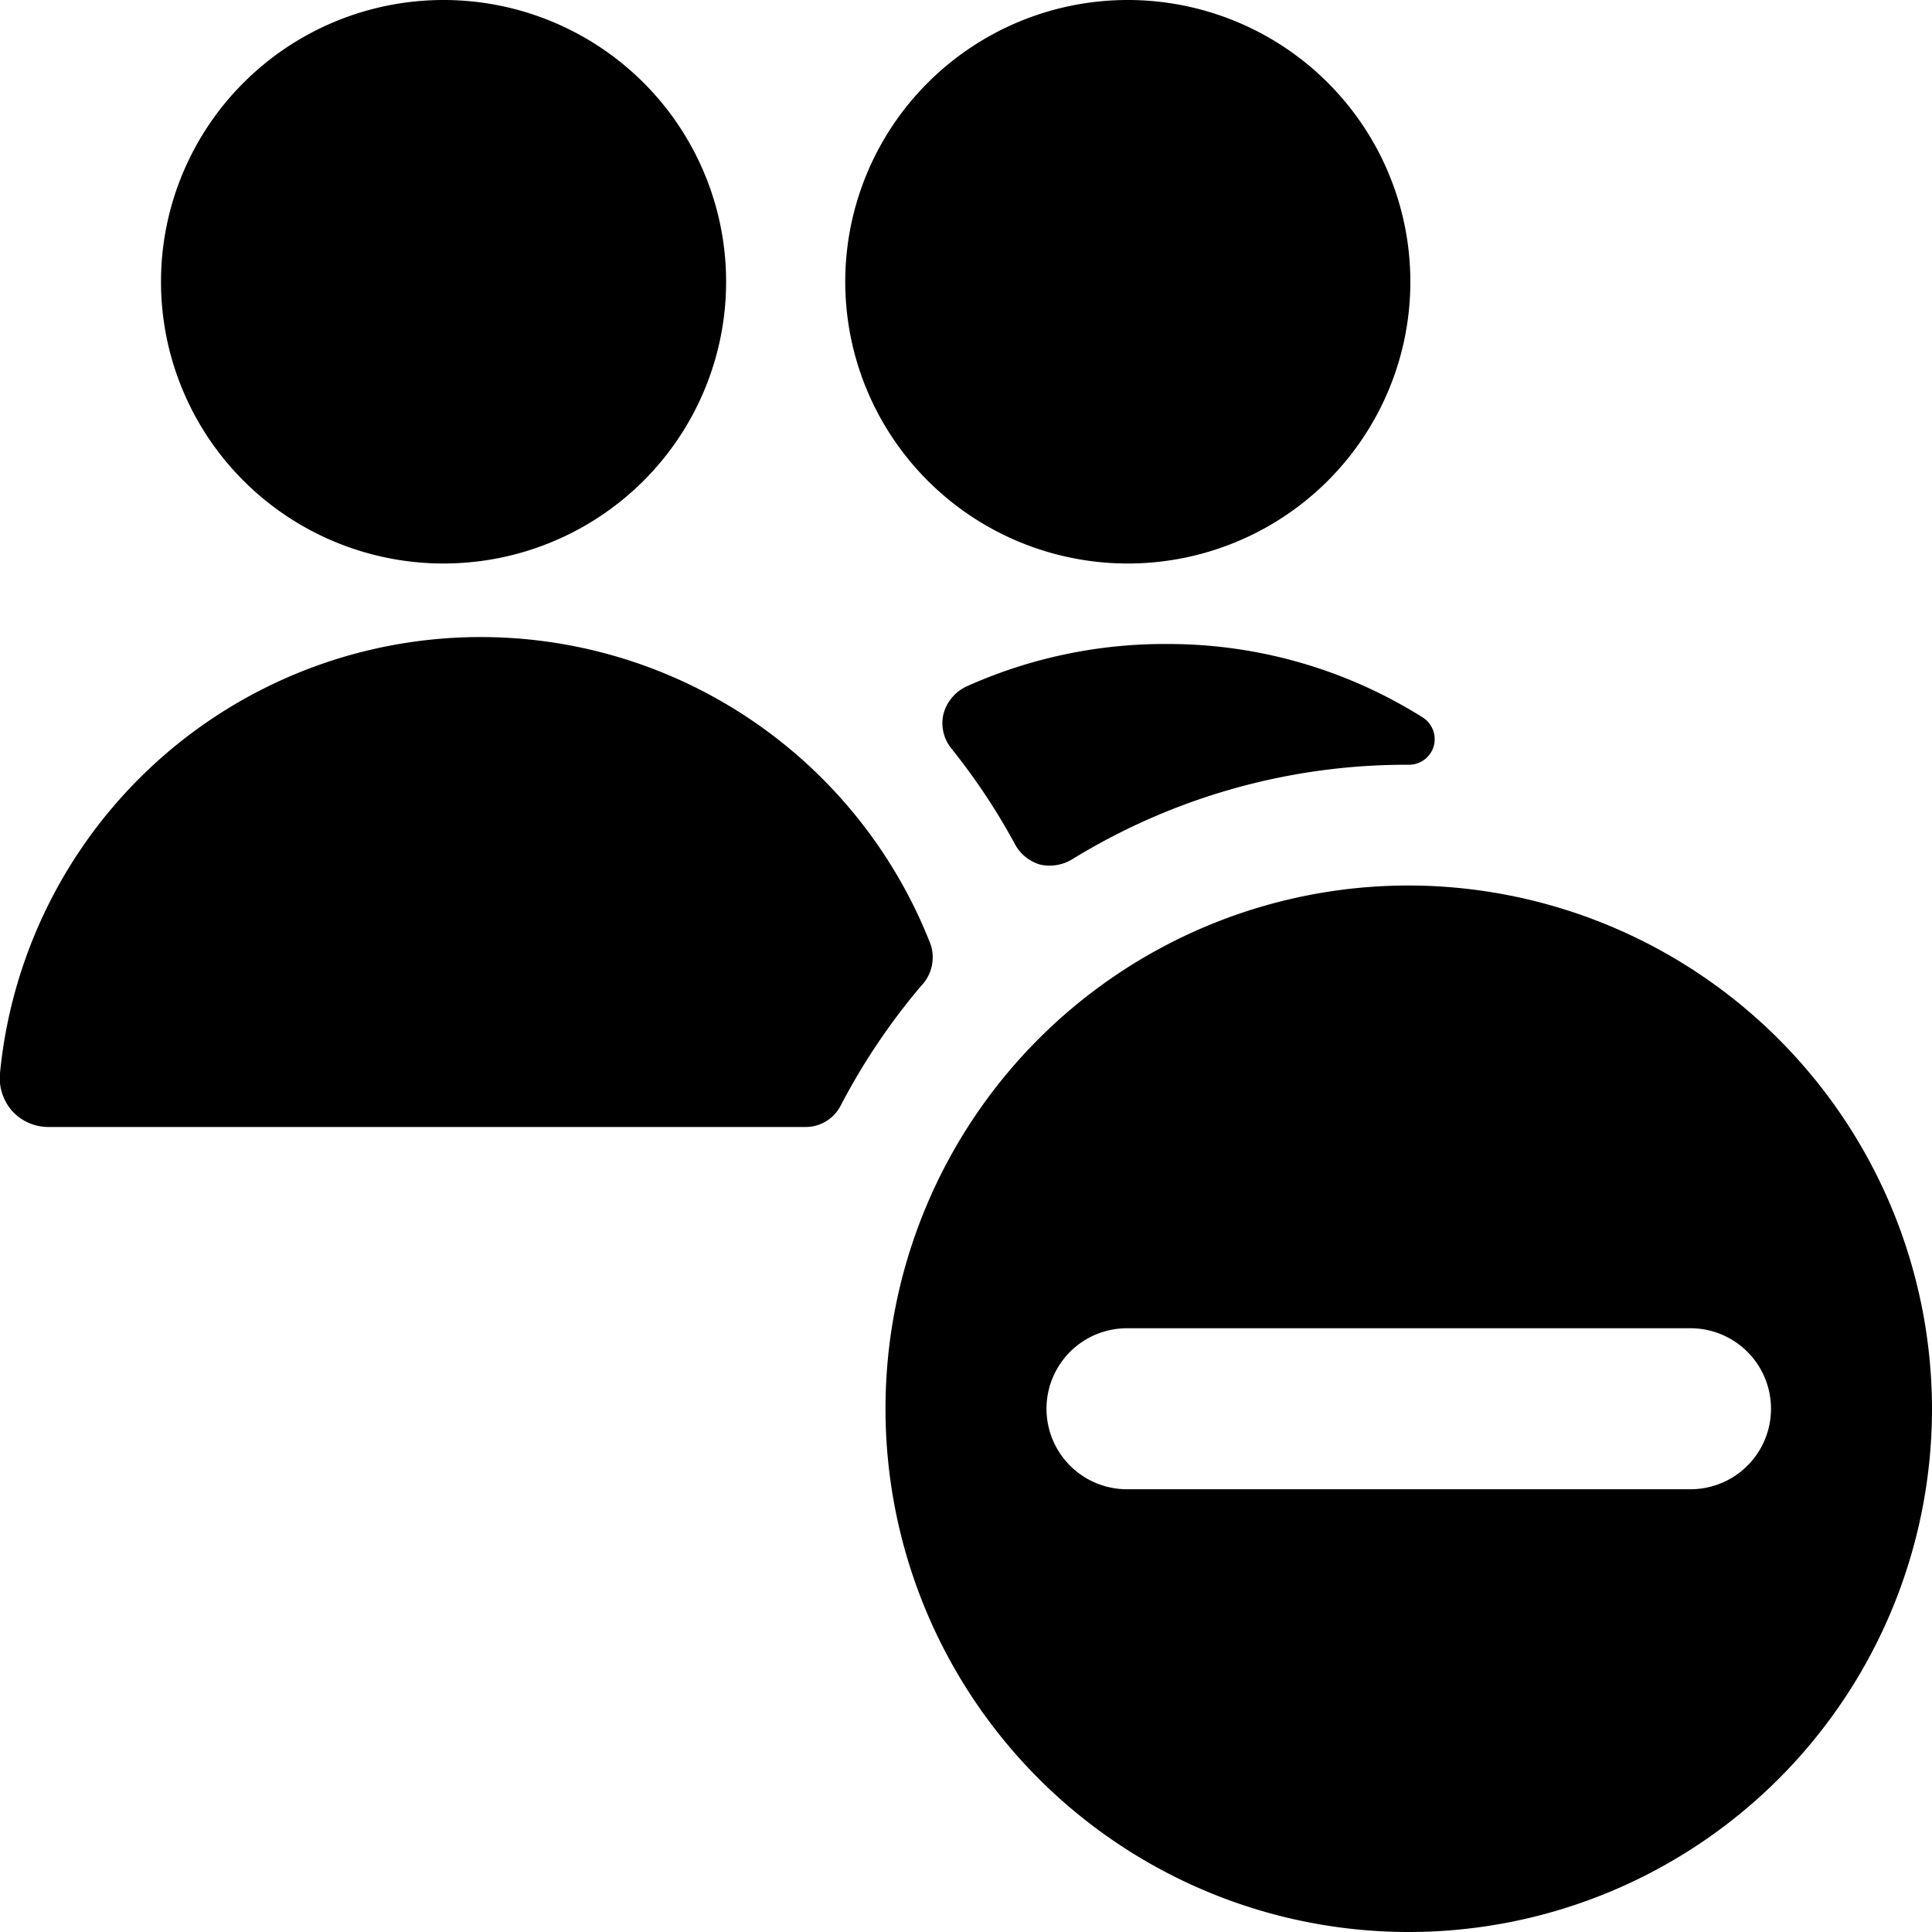
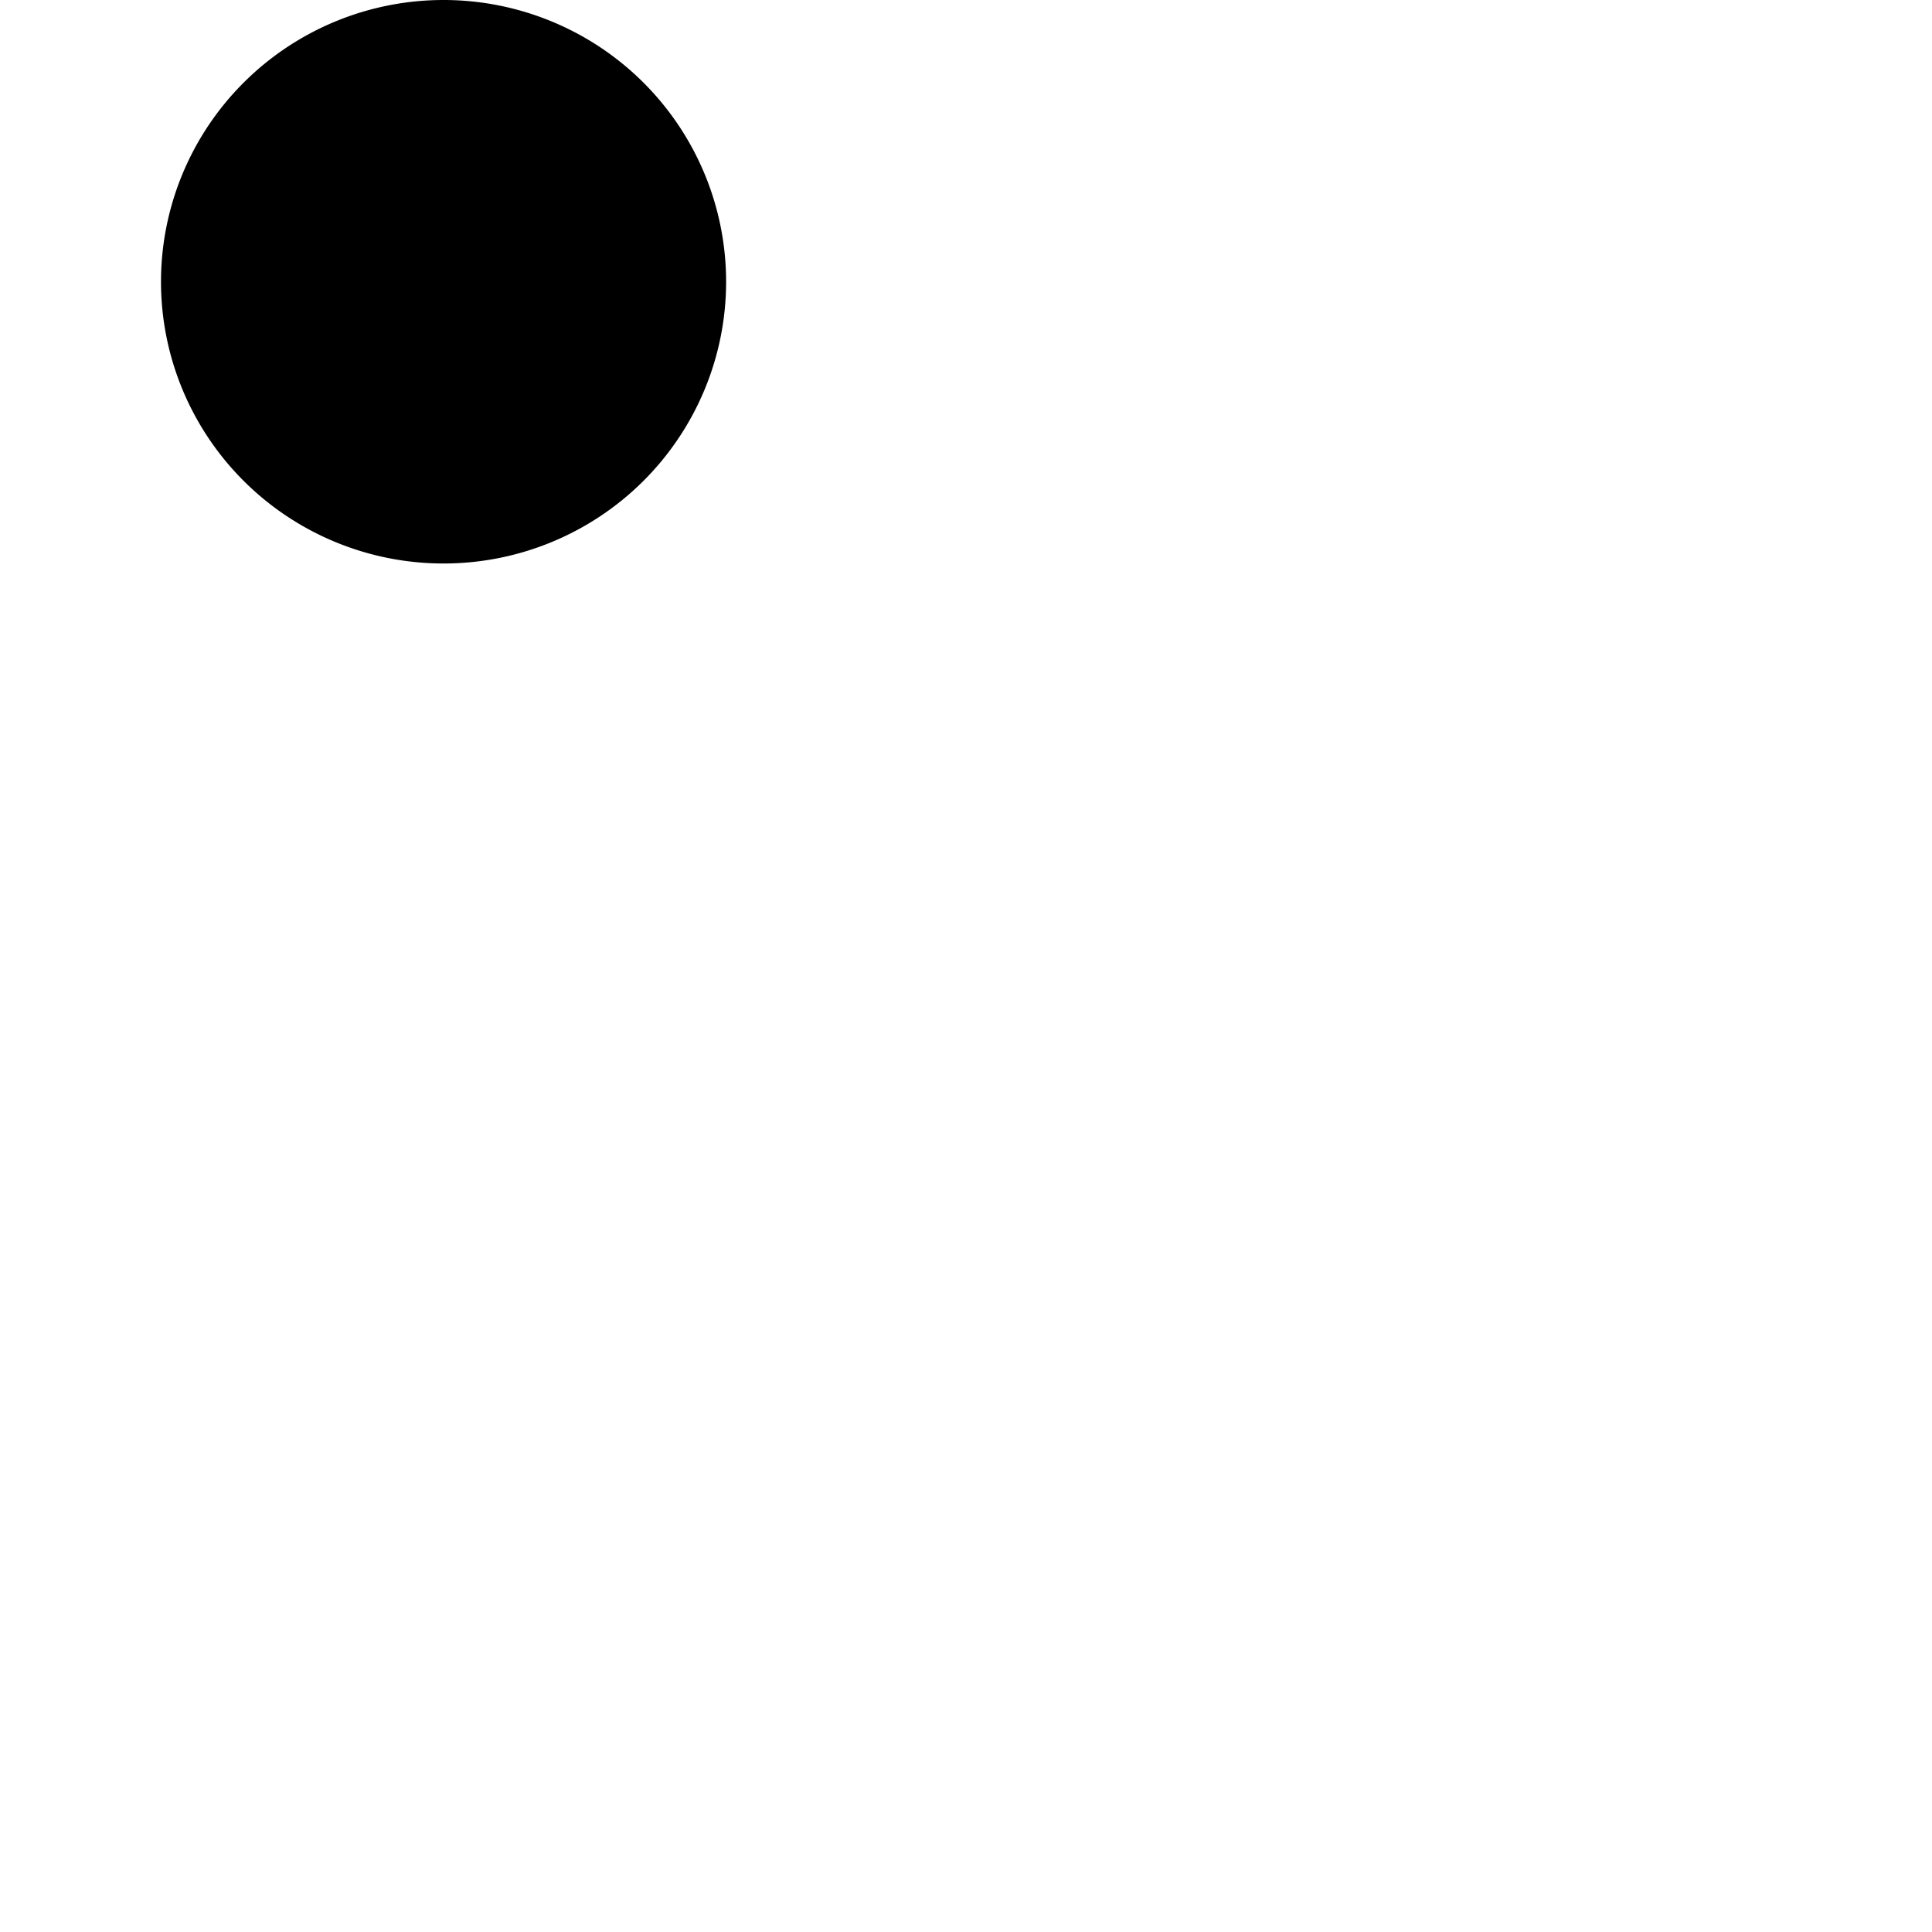
<svg xmlns="http://www.w3.org/2000/svg" viewBox="0 0 24 24">
  <g>
-     <path d="M17.5 11a6.5 6.5 0 1 0 6.5 6.5 6.51 6.51 0 0 0 -6.5 -6.5Zm3.5 7.5h-7a1 1 0 0 1 0 -2h7a1 1 0 0 1 0 2Z" fill="#000000" stroke-width="1" />
-     <path d="M12 8.53a0.53 0.53 0 0 0 -0.28 0.34 0.5 0.5 0 0 0 0.1 0.43 7.93 7.93 0 0 1 0.79 1.19 0.52 0.52 0 0 0 0.31 0.25 0.54 0.54 0 0 0 0.39 -0.06A7.92 7.92 0 0 1 17.5 9.5a0.32 0.32 0 0 0 0.31 -0.23 0.32 0.32 0 0 0 -0.14 -0.36A5.94 5.94 0 0 0 14.49 8a6 6 0 0 0 -2.49 0.53Z" fill="#000000" stroke-width="1" />
-     <path d="M10.5 3.5a3.51 3.5 0 1 0 7.02 0 3.51 3.5 0 1 0 -7.02 0" fill="#000000" stroke-width="1" />
-     <path d="M11.56 11.73A6 6 0 0 0 0 13.33a0.62 0.62 0 0 0 0.15 0.47 0.61 0.61 0 0 0 0.45 0.2H10a0.49 0.49 0 0 0 0.44 -0.26 8.07 8.07 0 0 1 1 -1.49 0.51 0.51 0 0 0 0.12 -0.52Z" fill="#000000" stroke-width="1" />
    <path d="M2 3.5a3.51 3.5 0 1 0 7.02 0A3.51 3.5 0 1 0 2 3.5" fill="#000000" stroke-width="1" />
  </g>
</svg>